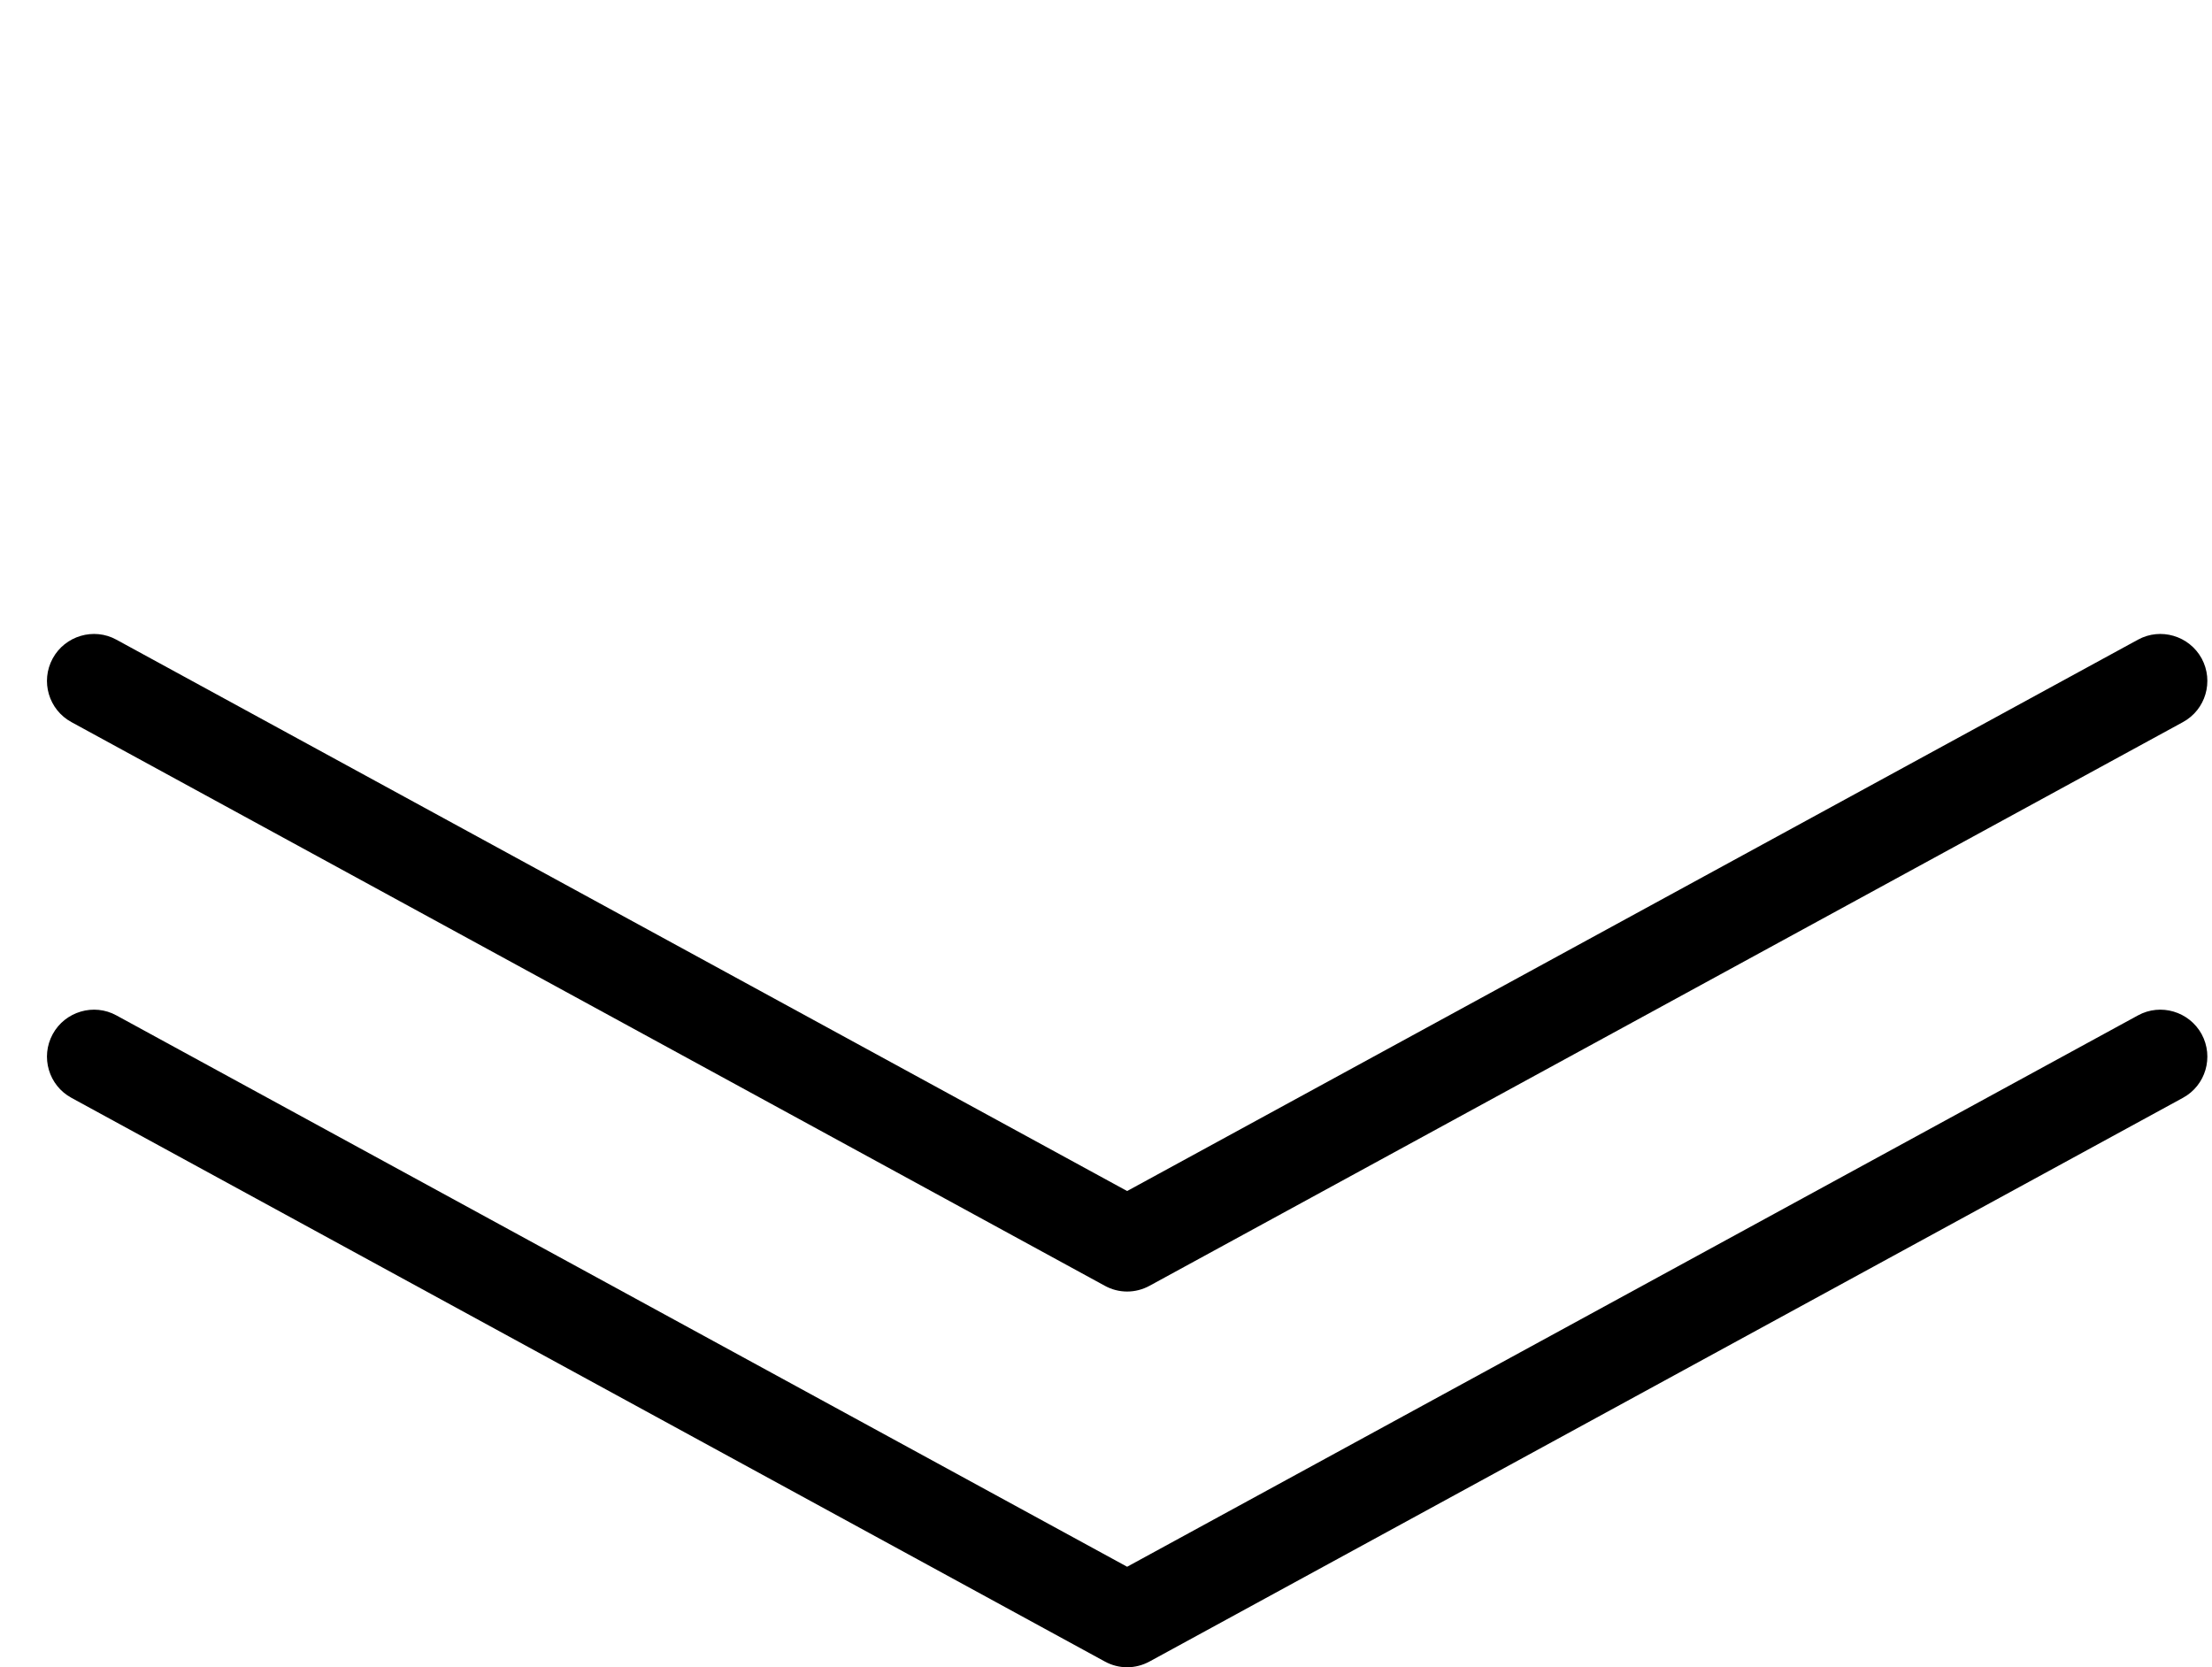
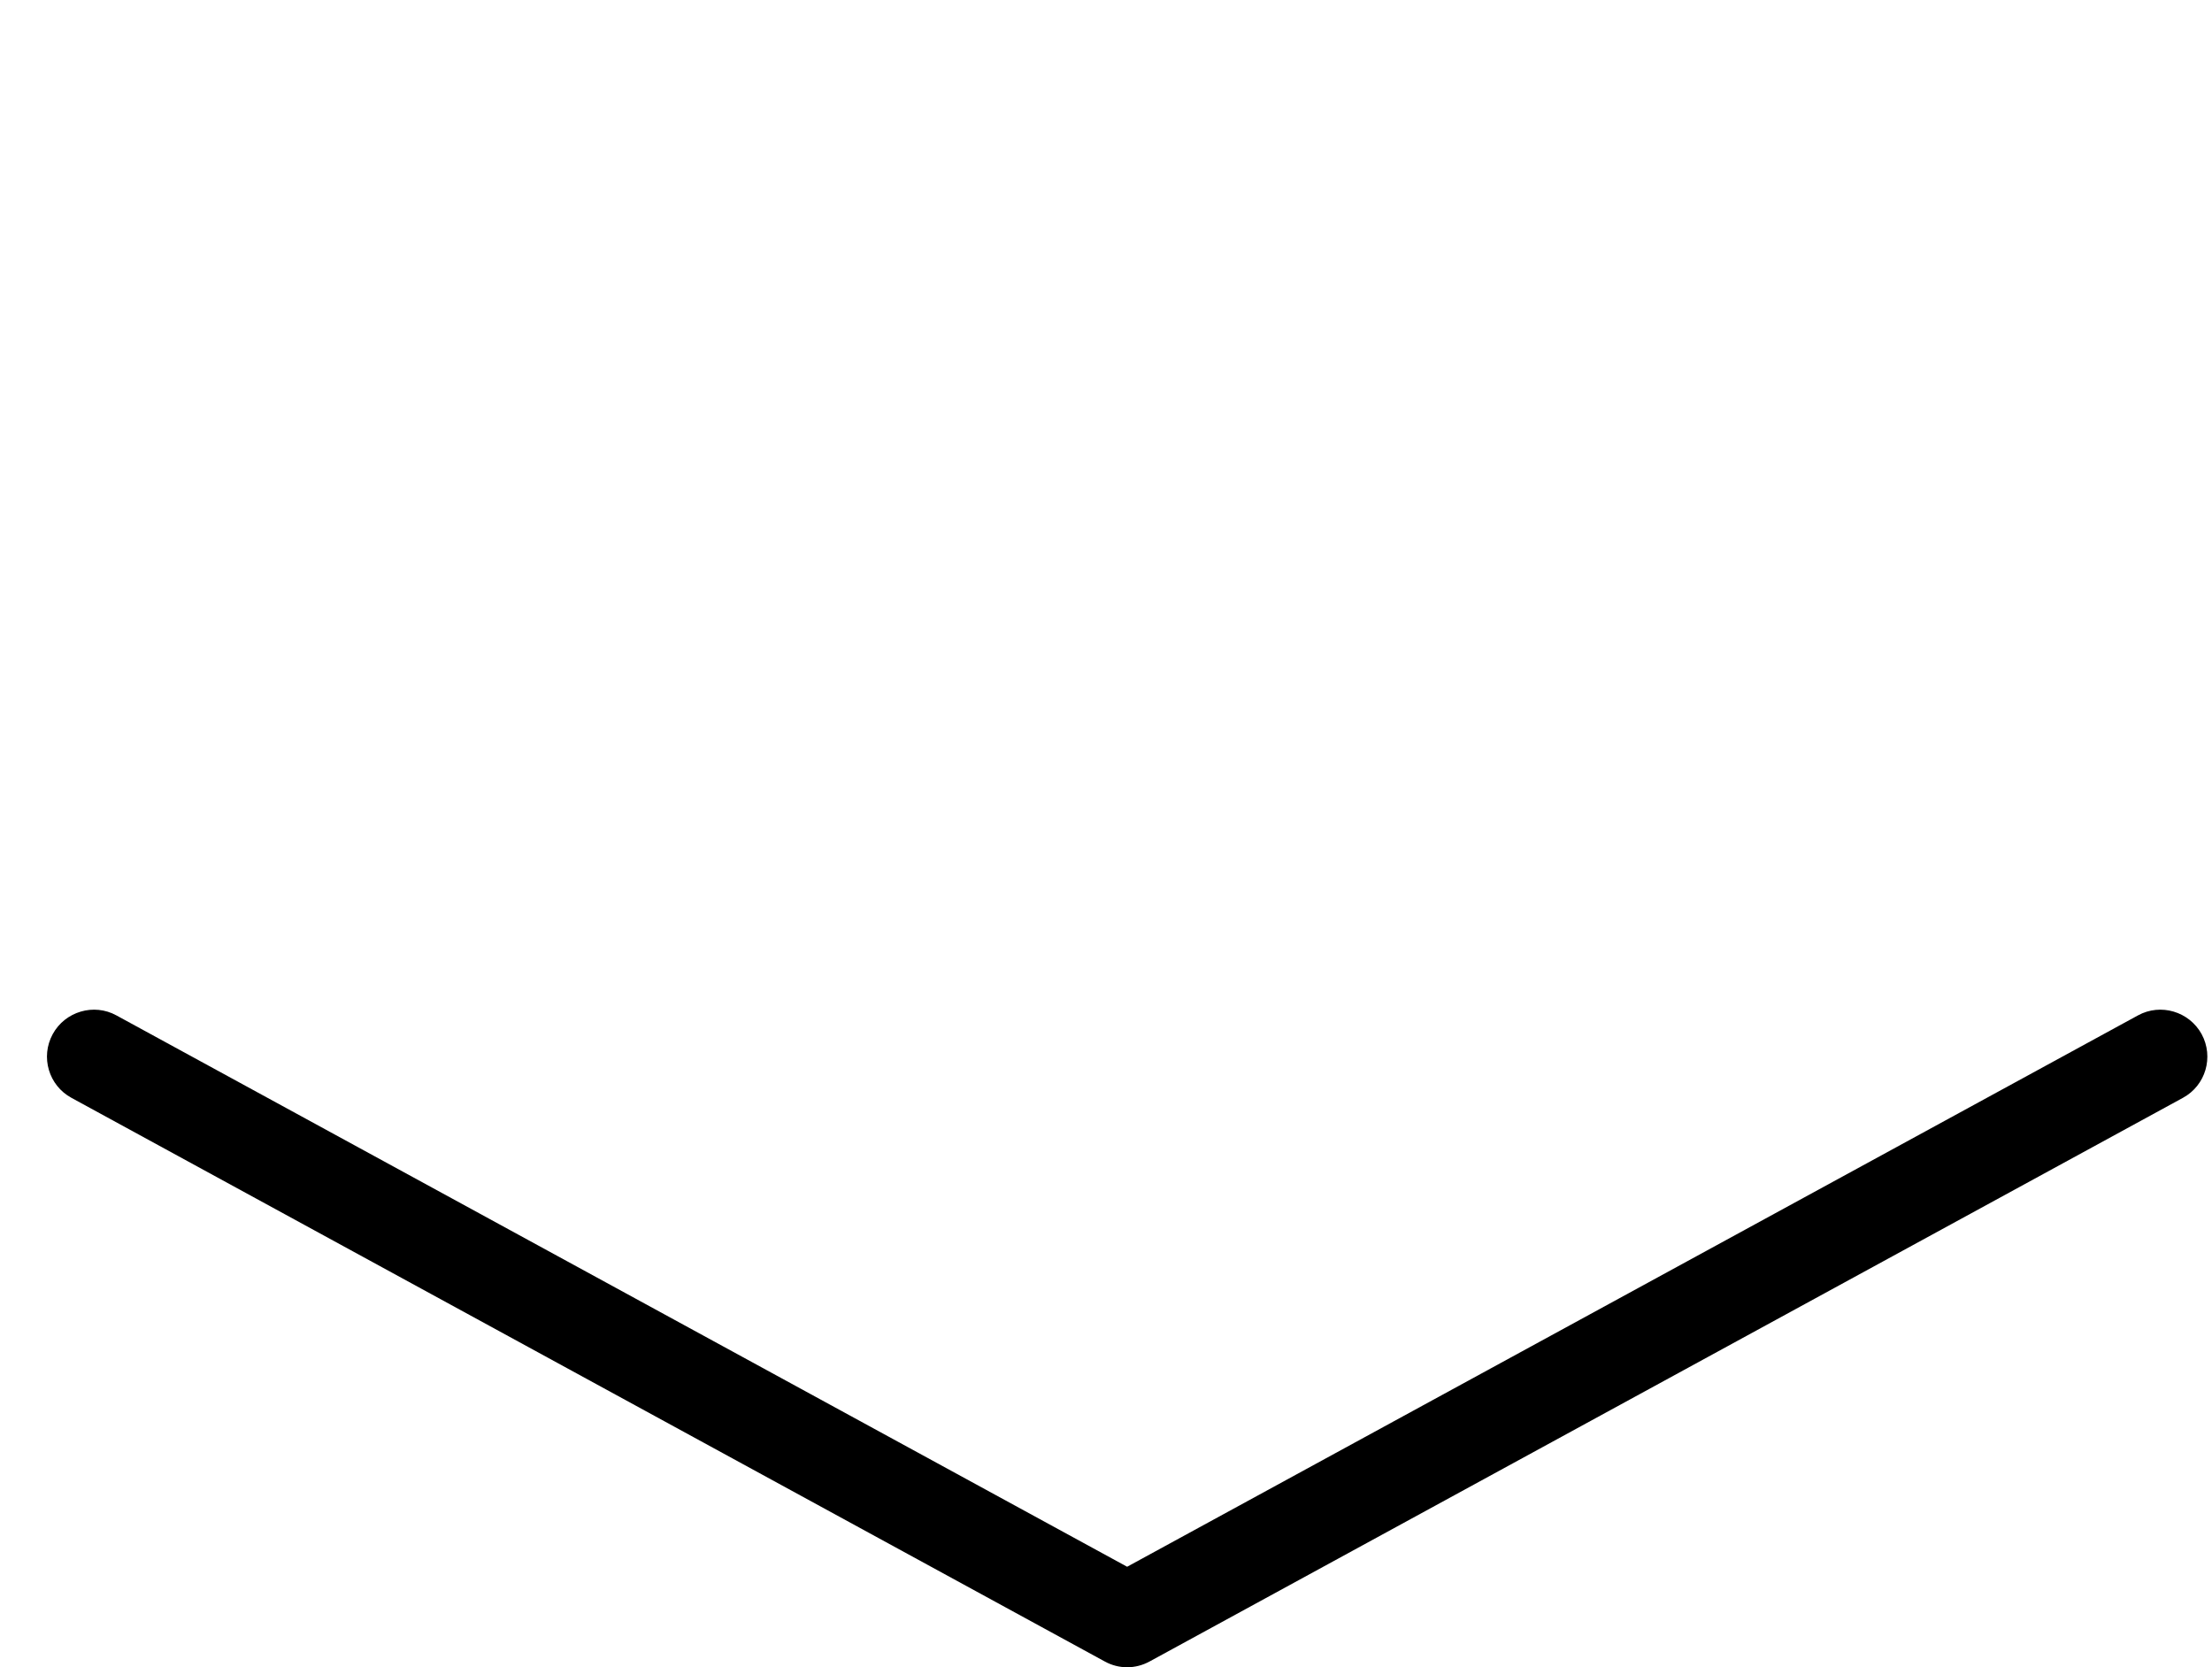
<svg xmlns="http://www.w3.org/2000/svg" height="35.5" preserveAspectRatio="xMidYMid meet" version="1.0" viewBox="0.0 -0.5 47.1 35.5" width="47.1" zoomAndPan="magnify">
  <g id="change1_3">
-     <path d="M0 0L0 0" fill="inherit" stroke="#449FDB" />
-   </g>
+     </g>
  <g id="change1_1">
    <path d="M24 35c-0.166 0-0.33-0.042-0.478-0.124l-22-12c-0.486-0.264-0.664-0.87-0.4-1.356 0.264-0.484 0.876-0.664 1.356-0.4l21.522 11.74 21.524-11.74c0.482-0.264 1.090-0.084 1.356 0.4 0.262 0.486 0.086 1.092-0.4 1.356l-22 12c-0.15 0.082-0.314 0.124-0.48 0.124z" fill="inherit" />
  </g>
  <g id="change1_2">
-     <path d="M24 27c-0.166 0-0.33-0.042-0.478-0.124l-22-12c-0.486-0.264-0.664-0.87-0.4-1.356 0.264-0.484 0.876-0.664 1.356-0.4l21.522 11.74 21.524-11.74c0.482-0.264 1.090-0.084 1.356 0.4 0.262 0.486 0.086 1.092-0.4 1.356l-22 12c-0.15 0.082-0.314 0.124-0.48 0.124z" fill="inherit" />
-   </g>
+     </g>
</svg>